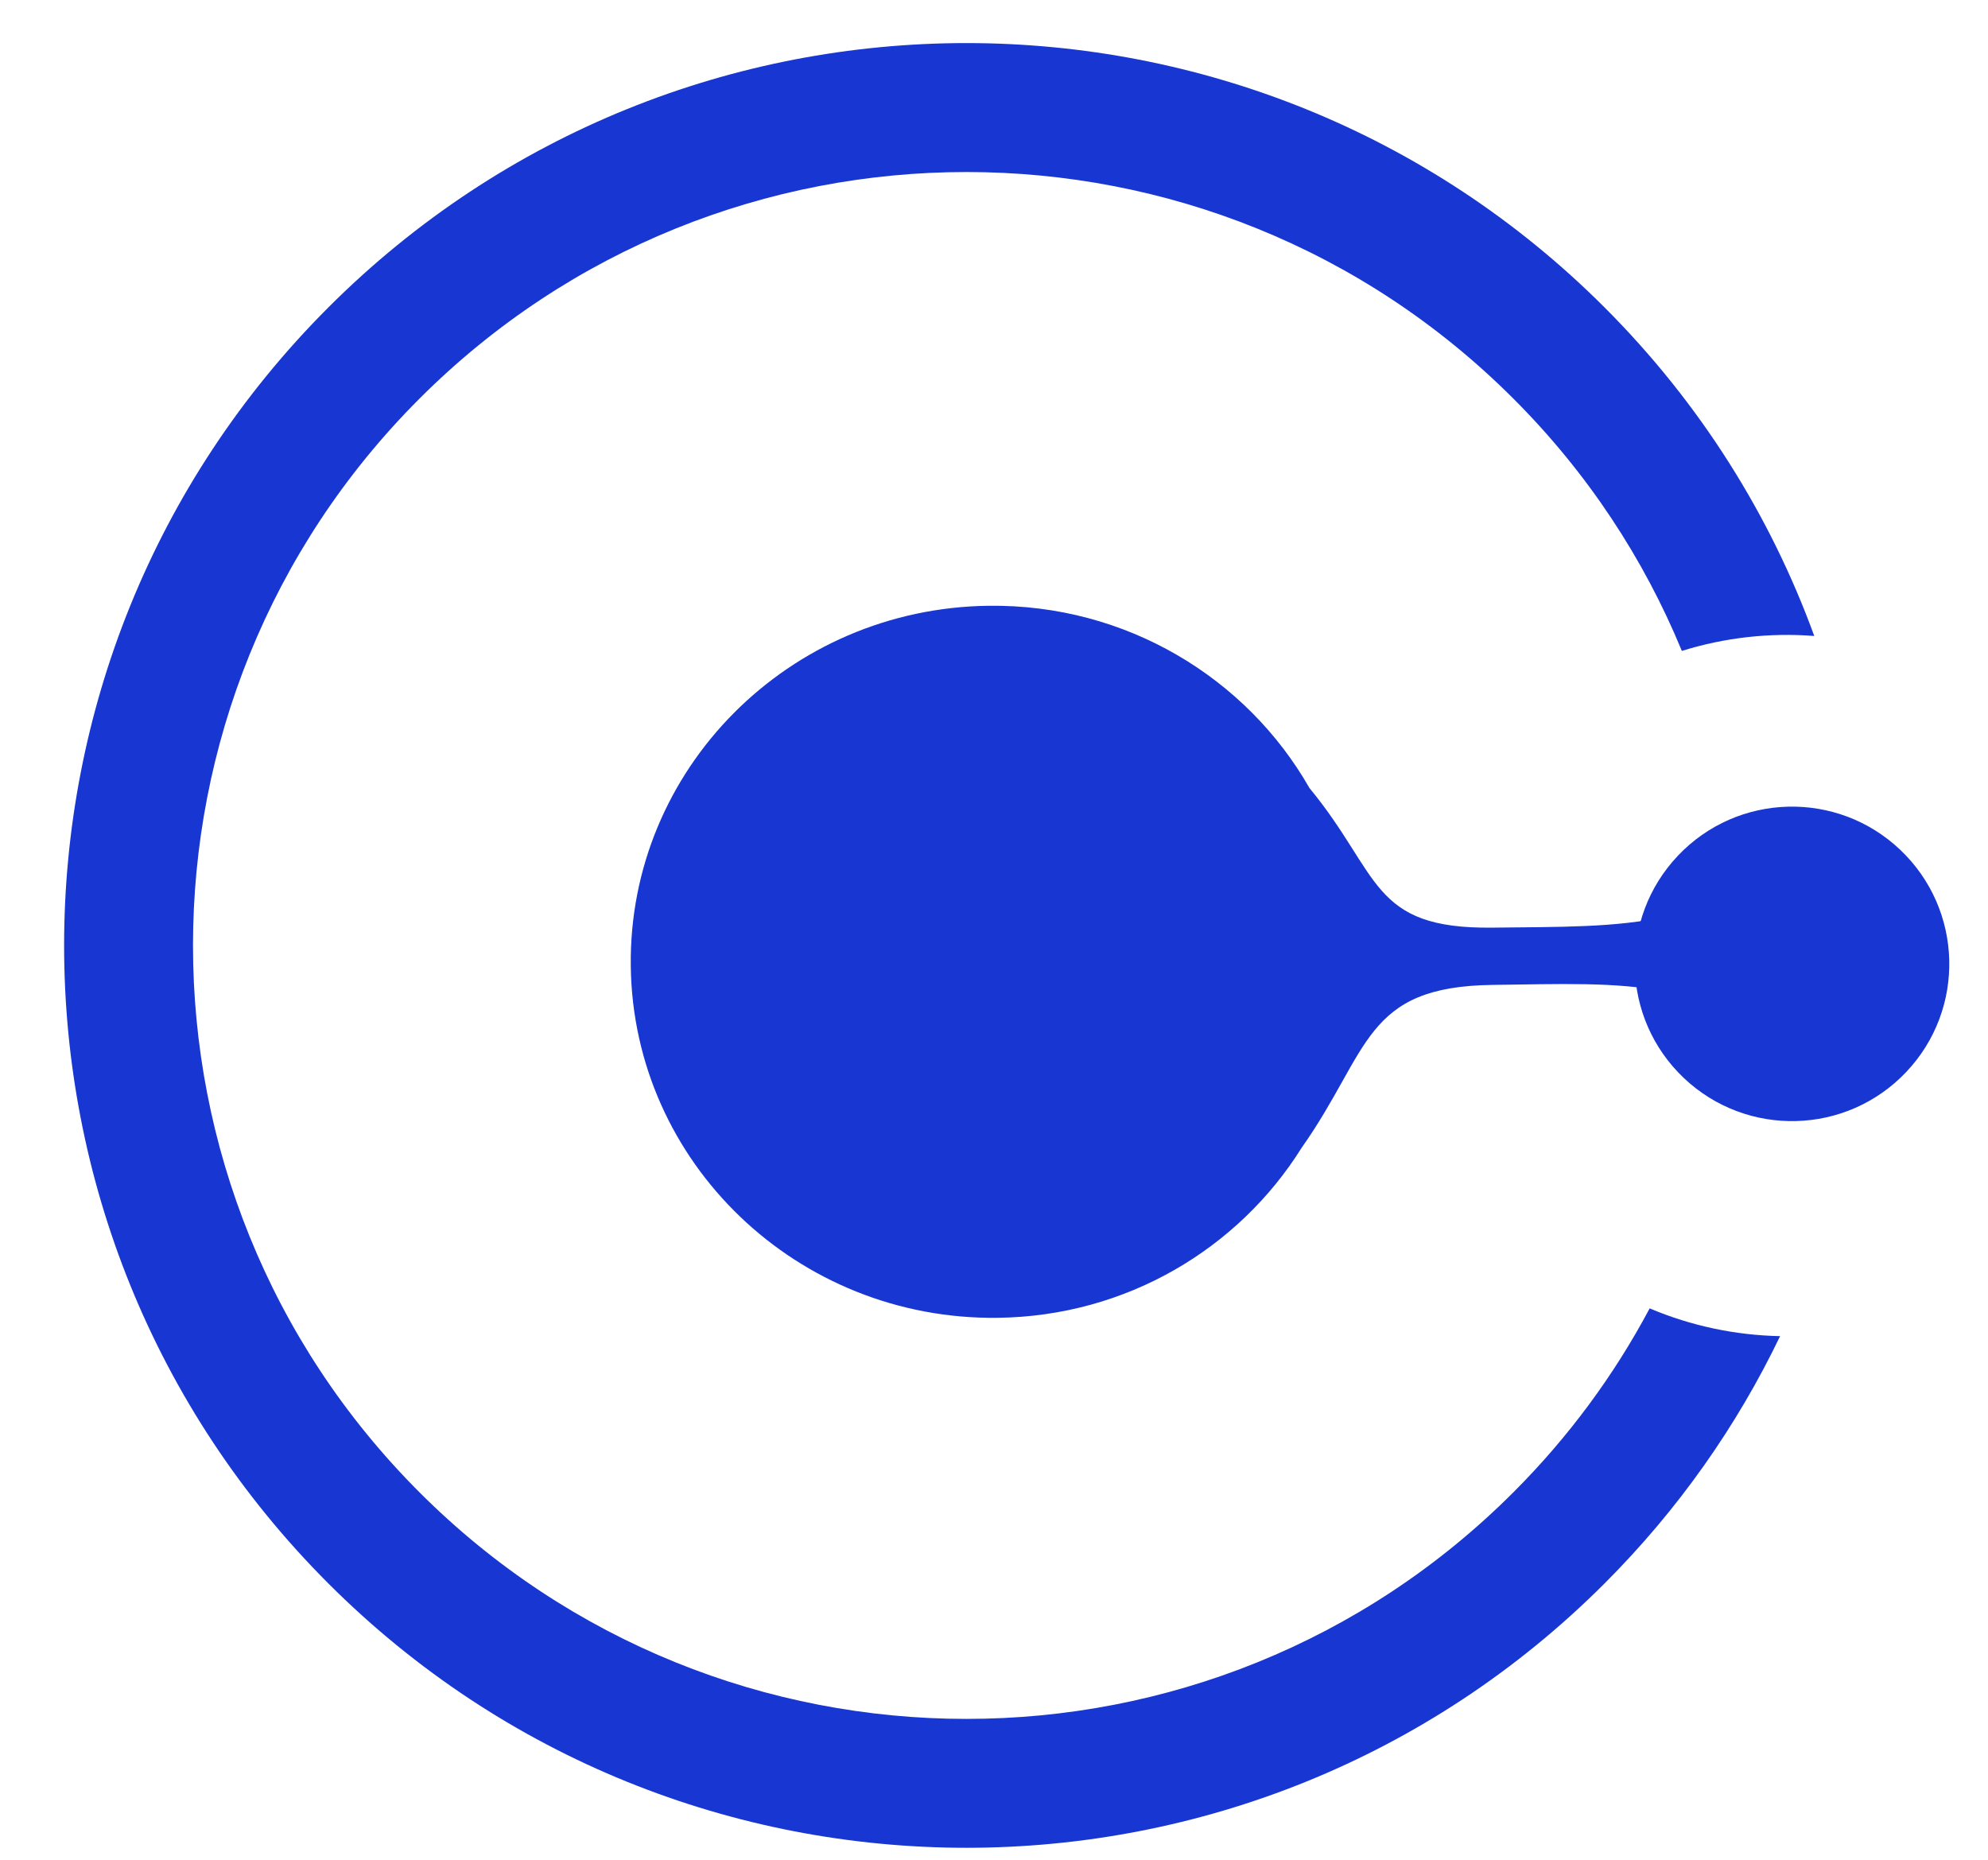
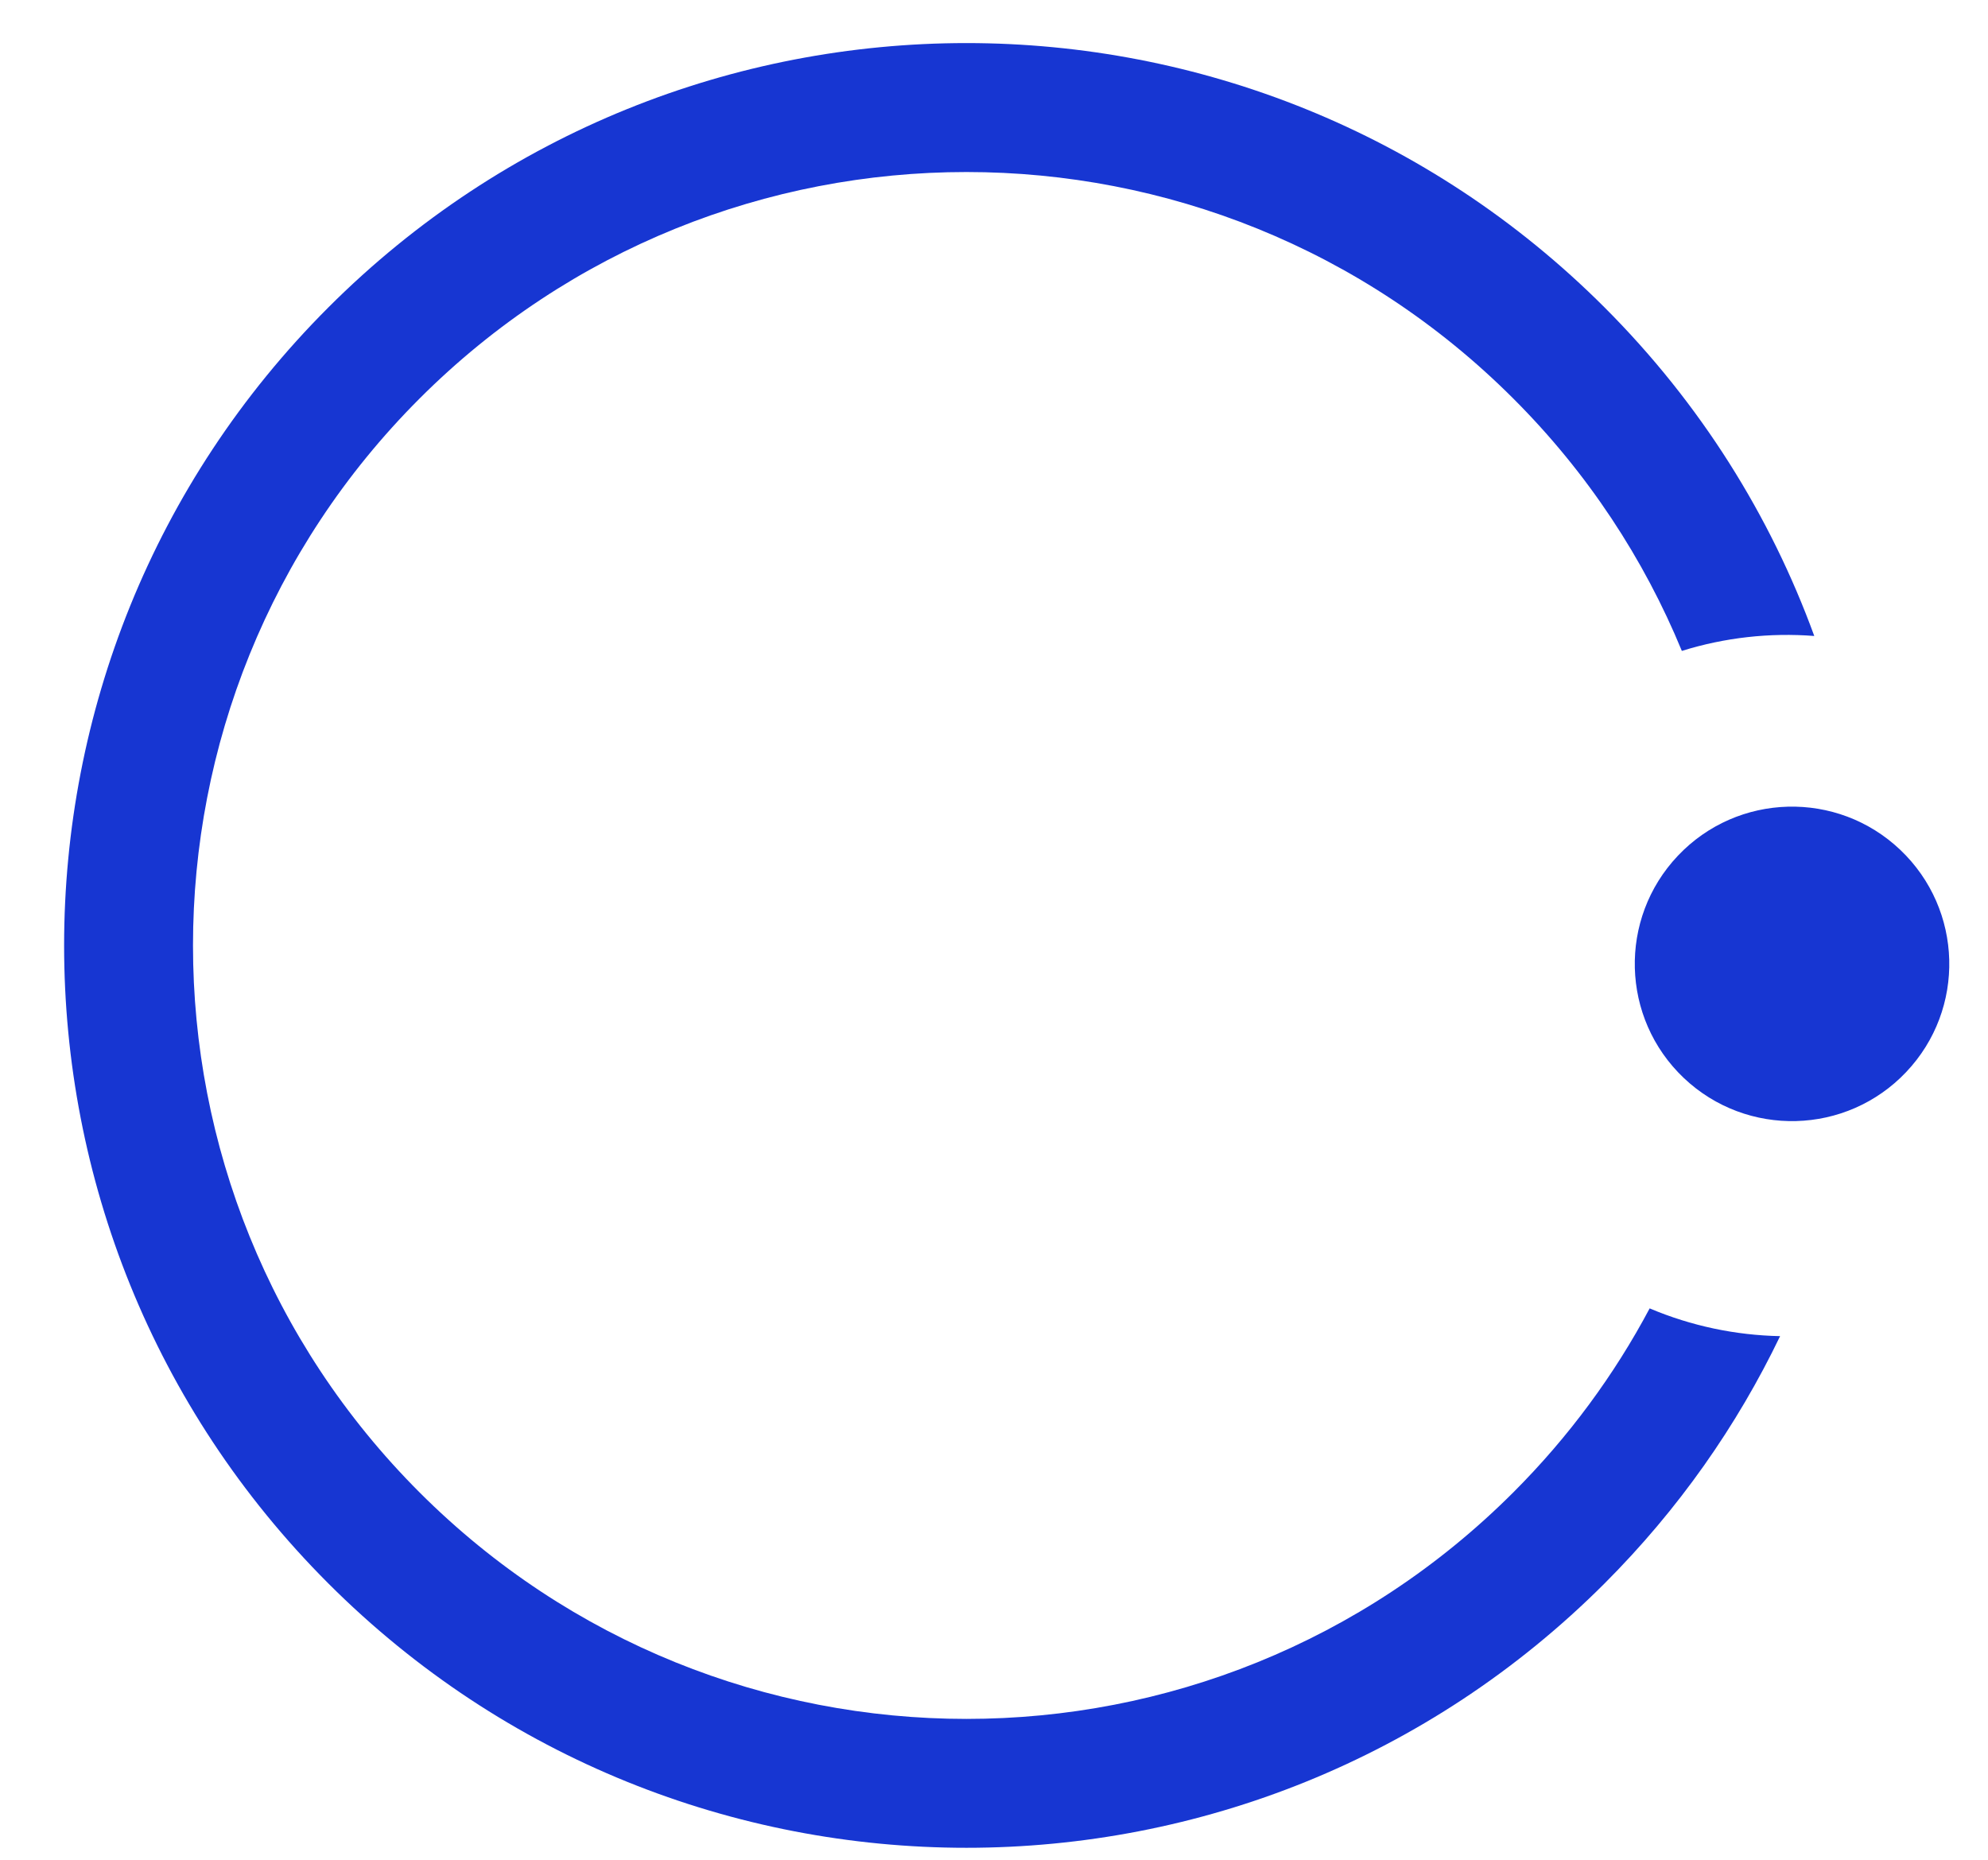
<svg xmlns="http://www.w3.org/2000/svg" width="31" height="29" viewBox="0 0 31 29" fill="none">
  <path fill-rule="evenodd" clip-rule="evenodd" d="M23.598 23.271C18.889 27.981 11.252 27.981 6.542 23.271C1.832 18.561 1.832 10.925 6.542 6.215C11.252 1.505 18.889 1.505 23.598 6.215C24.761 7.377 25.637 8.719 26.226 10.15C26.895 9.941 27.598 9.863 28.291 9.917C27.61 8.048 26.52 6.293 25.02 4.793C19.525 -0.702 10.616 -0.702 5.121 4.793C-0.374 10.288 -0.374 19.197 5.121 24.692C10.616 30.187 19.525 30.187 25.02 24.692C26.176 23.536 27.088 22.229 27.758 20.835C27.065 20.821 26.373 20.677 25.724 20.402C25.176 21.433 24.467 22.402 23.598 23.271Z" fill="#1736D2" />
-   <path d="M27.954 12.952C26.895 14.527 25.332 14.44 23.268 14.465C21.366 14.487 21.531 13.635 20.419 12.288C19.44 10.572 17.561 9.42 15.418 9.446C12.297 9.483 9.798 11.999 9.836 15.066C9.875 18.132 12.436 20.587 15.555 20.549C17.565 20.526 19.316 19.468 20.297 17.898C21.365 16.385 21.262 15.382 23.278 15.358C25.341 15.333 26.855 15.203 27.954 16.751C28.985 18.243 28.941 11.412 27.954 12.952Z" fill="#1736D2" />
  <path d="M29.724 16.717C28.792 17.7 27.24 17.741 26.257 16.81C25.274 15.878 25.233 14.326 26.165 13.343C27.096 12.36 28.648 12.319 29.631 13.251C30.614 14.184 30.656 15.735 29.723 16.718L29.724 16.717Z" fill="#1736D2" />
</svg>